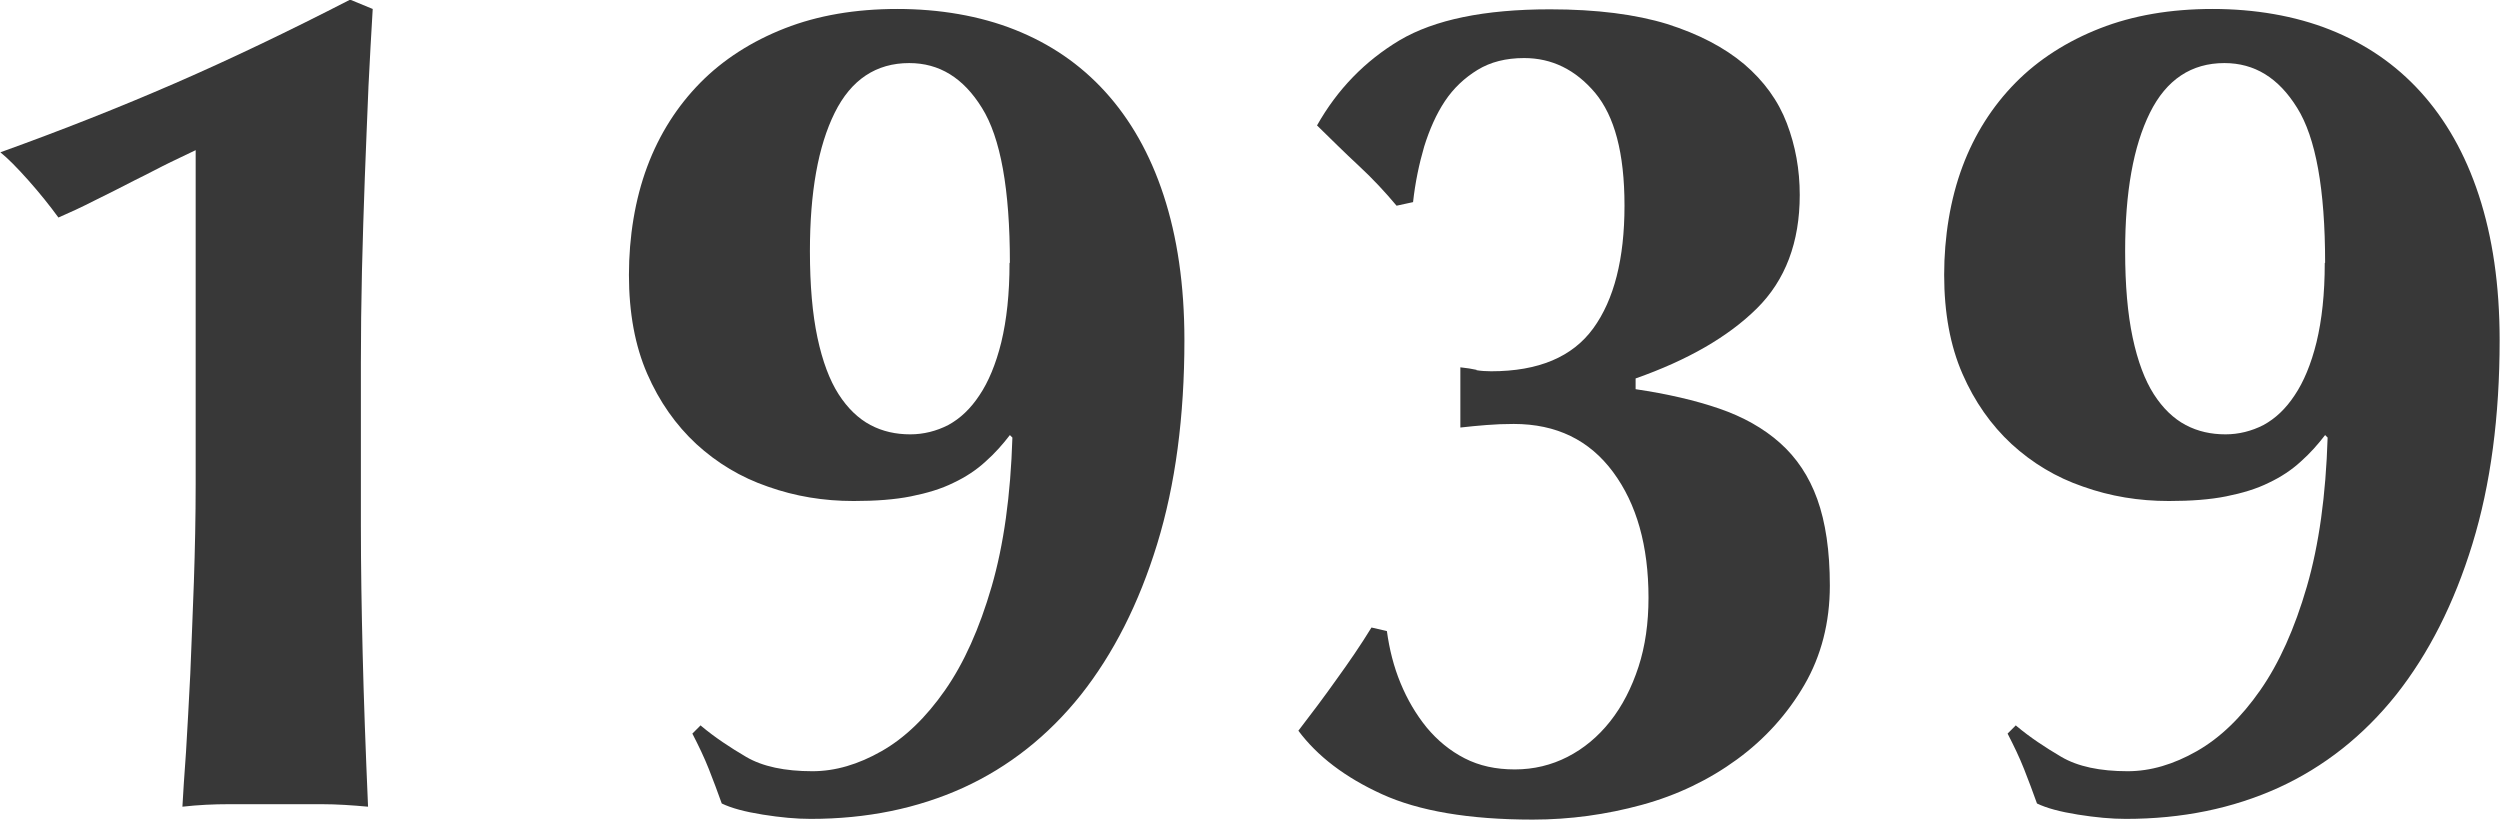
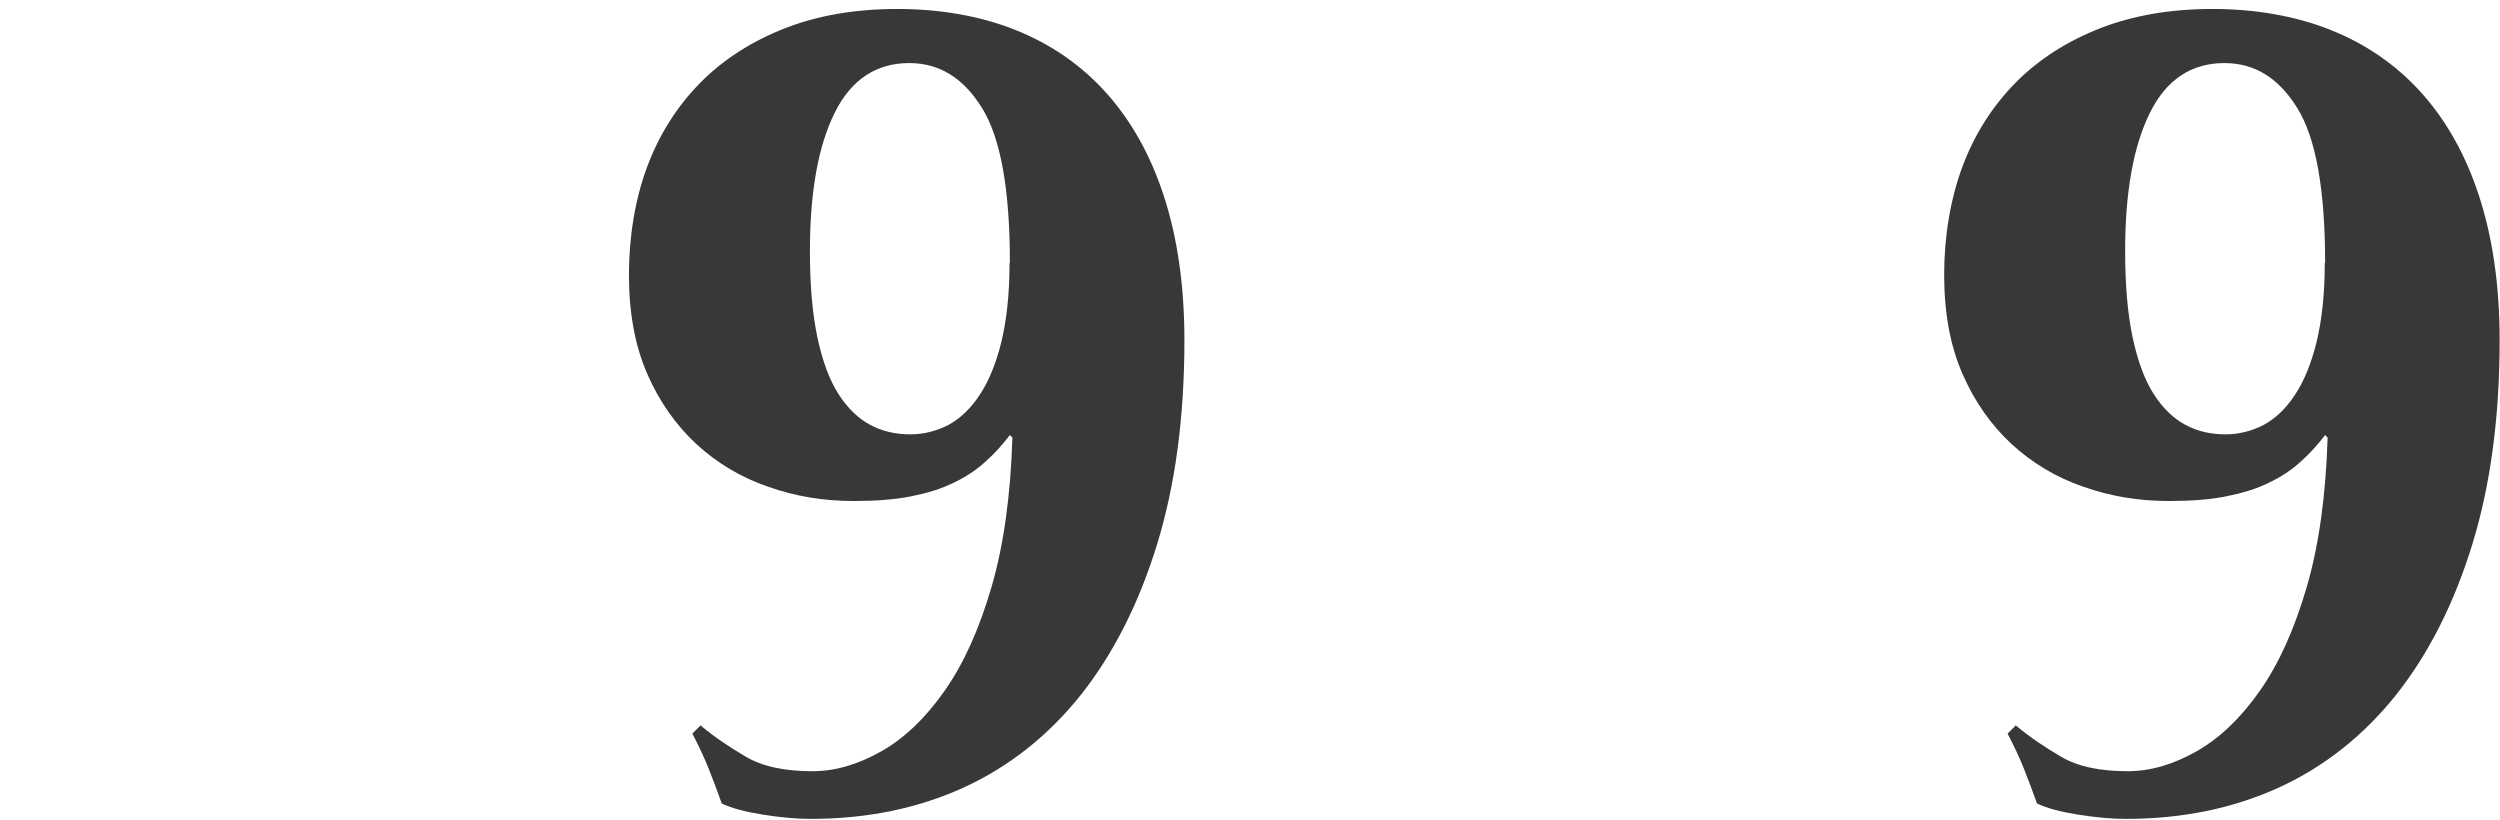
<svg xmlns="http://www.w3.org/2000/svg" id="b" viewBox="0 0 69.76 22.87">
  <g id="c">
-     <path d="M10.28,2.46c-.03.8-.07,1.63-.1,2.49-.03.86-.06,1.73-.08,2.61-.02.88-.03,1.74-.03,2.57v4.52c0,1.17.02,2.37.05,3.6.03,1.23.08,2.65.15,4.26-.44-.04-.87-.07-1.29-.07h-2.59c-.43,0-.86.02-1.3.07.02-.35.05-.86.1-1.52.04-.66.08-1.39.12-2.19.03-.8.07-1.66.1-2.56.03-.9.05-1.81.05-2.74V4.19c-.15.07-.38.18-.69.33-.31.15-.64.33-1.01.51-.36.19-.73.37-1.11.56-.37.19-.72.35-1.02.48-.24-.33-.52-.68-.84-1.04s-.58-.62-.78-.78c1.72-.62,3.34-1.26,4.88-1.93,1.54-.67,3.17-1.45,4.88-2.33l.63.26c-.04.66-.08,1.39-.12,2.19Z" style="fill:#383838;" />
    <path d="M19.57,20.26c.37.31.79.59,1.25.86s1.08.4,1.85.4c.64,0,1.28-.19,1.93-.56.65-.37,1.24-.94,1.77-1.7.53-.76.96-1.72,1.3-2.89.34-1.17.53-2.55.58-4.16l-.07-.07c-.2.26-.42.51-.68.74-.25.23-.55.43-.89.59-.34.17-.74.29-1.19.38-.45.09-.98.13-1.6.13-.84,0-1.63-.13-2.39-.4-.76-.26-1.42-.66-2-1.19-.57-.53-1.03-1.18-1.37-1.96-.34-.78-.51-1.7-.51-2.76s.17-2.11.51-3.02c.34-.91.84-1.69,1.48-2.34s1.44-1.16,2.36-1.52c.92-.36,1.97-.54,3.14-.54s2.3.19,3.28.58c.98.39,1.82.96,2.52,1.73s1.25,1.73,1.63,2.89c.38,1.16.58,2.5.58,4.04,0,2.13-.25,4.03-.76,5.69-.51,1.66-1.22,3.06-2.13,4.21-.91,1.14-2.01,2.01-3.28,2.59-1.28.58-2.69.87-4.26.87-.4,0-.84-.04-1.34-.12s-.87-.18-1.14-.31c-.11-.31-.23-.63-.36-.96-.13-.33-.29-.66-.46-.99l.23-.23ZM28.18,7.33c0-2.05-.26-3.49-.78-4.32-.52-.84-1.19-1.25-2.03-1.25-.92,0-1.62.46-2.08,1.39s-.69,2.21-.69,3.86c0,.95.07,1.75.21,2.41.14.66.34,1.19.59,1.58s.55.68.89.86c.34.18.71.26,1.11.26.37,0,.73-.09,1.06-.26.33-.18.62-.45.87-.83.25-.37.46-.87.61-1.48.15-.62.23-1.35.23-2.21Z" style="fill:#383838;" />
-     <path d="M41.2,10.33c.12.02.26.03.41.03,1.32,0,2.27-.4,2.85-1.2.58-.8.87-1.94.87-3.42s-.28-2.5-.82-3.15c-.55-.65-1.21-.97-1.98-.97-.51,0-.94.11-1.3.33-.36.22-.67.51-.91.87-.24.36-.43.79-.58,1.27-.14.48-.25,1-.31,1.55l-.46.1c-.31-.37-.66-.75-1.06-1.12-.4-.37-.78-.75-1.16-1.12.57-1.01,1.34-1.8,2.31-2.38.97-.57,2.36-.86,4.19-.86,1.3,0,2.39.14,3.27.41.88.28,1.59.65,2.15,1.12.55.47.95,1.02,1.19,1.65.24.63.36,1.29.36,2,0,1.32-.4,2.38-1.2,3.17-.8.79-1.93,1.44-3.38,1.95v.3c.88.13,1.66.31,2.33.54.67.23,1.24.55,1.7.96.46.41.81.93,1.04,1.57.23.64.35,1.44.35,2.41,0,1.03-.24,1.96-.71,2.77-.47.81-1.1,1.51-1.88,2.08-.78.57-1.67,1-2.66,1.27-.99.27-2,.41-3.04.41-1.78,0-3.18-.24-4.21-.71s-1.8-1.06-2.33-1.77c.37-.48.73-.96,1.07-1.44.34-.47.67-.95.97-1.44l.43.1c.07.51.19.99.38,1.45.19.46.43.87.73,1.24.3.36.65.65,1.06.86.41.21.87.31,1.4.31s1.02-.12,1.47-.35c.45-.23.85-.56,1.19-.99.34-.43.6-.94.79-1.52.19-.58.28-1.23.28-1.93,0-1.45-.33-2.62-.99-3.51-.66-.89-1.58-1.34-2.77-1.34-.26,0-.52.01-.76.03-.24.02-.48.04-.73.07v-1.68c.18.02.32.04.45.07Z" style="fill:#383838;" />
    <path d="M56.27,20.26c.37.31.79.59,1.25.86s1.08.4,1.85.4c.64,0,1.28-.19,1.93-.56.65-.37,1.24-.94,1.77-1.7.53-.76.96-1.72,1.3-2.89.34-1.17.53-2.55.58-4.16l-.07-.07c-.2.26-.42.51-.68.74-.25.23-.55.43-.89.59-.34.17-.74.29-1.19.38-.45.09-.98.13-1.6.13-.84,0-1.63-.13-2.39-.4-.76-.26-1.42-.66-2-1.19-.57-.53-1.03-1.18-1.37-1.96-.34-.78-.51-1.7-.51-2.76s.17-2.11.51-3.02c.34-.91.84-1.69,1.48-2.34s1.44-1.16,2.36-1.52c.92-.36,1.97-.54,3.14-.54s2.3.19,3.28.58c.98.39,1.82.96,2.52,1.73s1.25,1.73,1.63,2.89c.38,1.16.58,2.5.58,4.04,0,2.13-.25,4.03-.76,5.69-.51,1.66-1.22,3.06-2.13,4.21-.91,1.14-2.01,2.01-3.28,2.59-1.28.58-2.69.87-4.26.87-.4,0-.84-.04-1.34-.12s-.87-.18-1.14-.31c-.11-.31-.23-.63-.36-.96-.13-.33-.29-.66-.46-.99l.23-.23ZM64.88,7.33c0-2.05-.26-3.49-.78-4.32-.52-.84-1.19-1.25-2.03-1.25-.92,0-1.62.46-2.08,1.39s-.69,2.21-.69,3.86c0,.95.07,1.75.21,2.41.14.66.34,1.19.59,1.58s.55.68.89.86c.34.18.71.26,1.11.26.37,0,.73-.09,1.06-.26.33-.18.62-.45.87-.83.25-.37.46-.87.61-1.48.15-.62.23-1.35.23-2.21Z" style="fill:#383838;" />
  </g>
</svg>